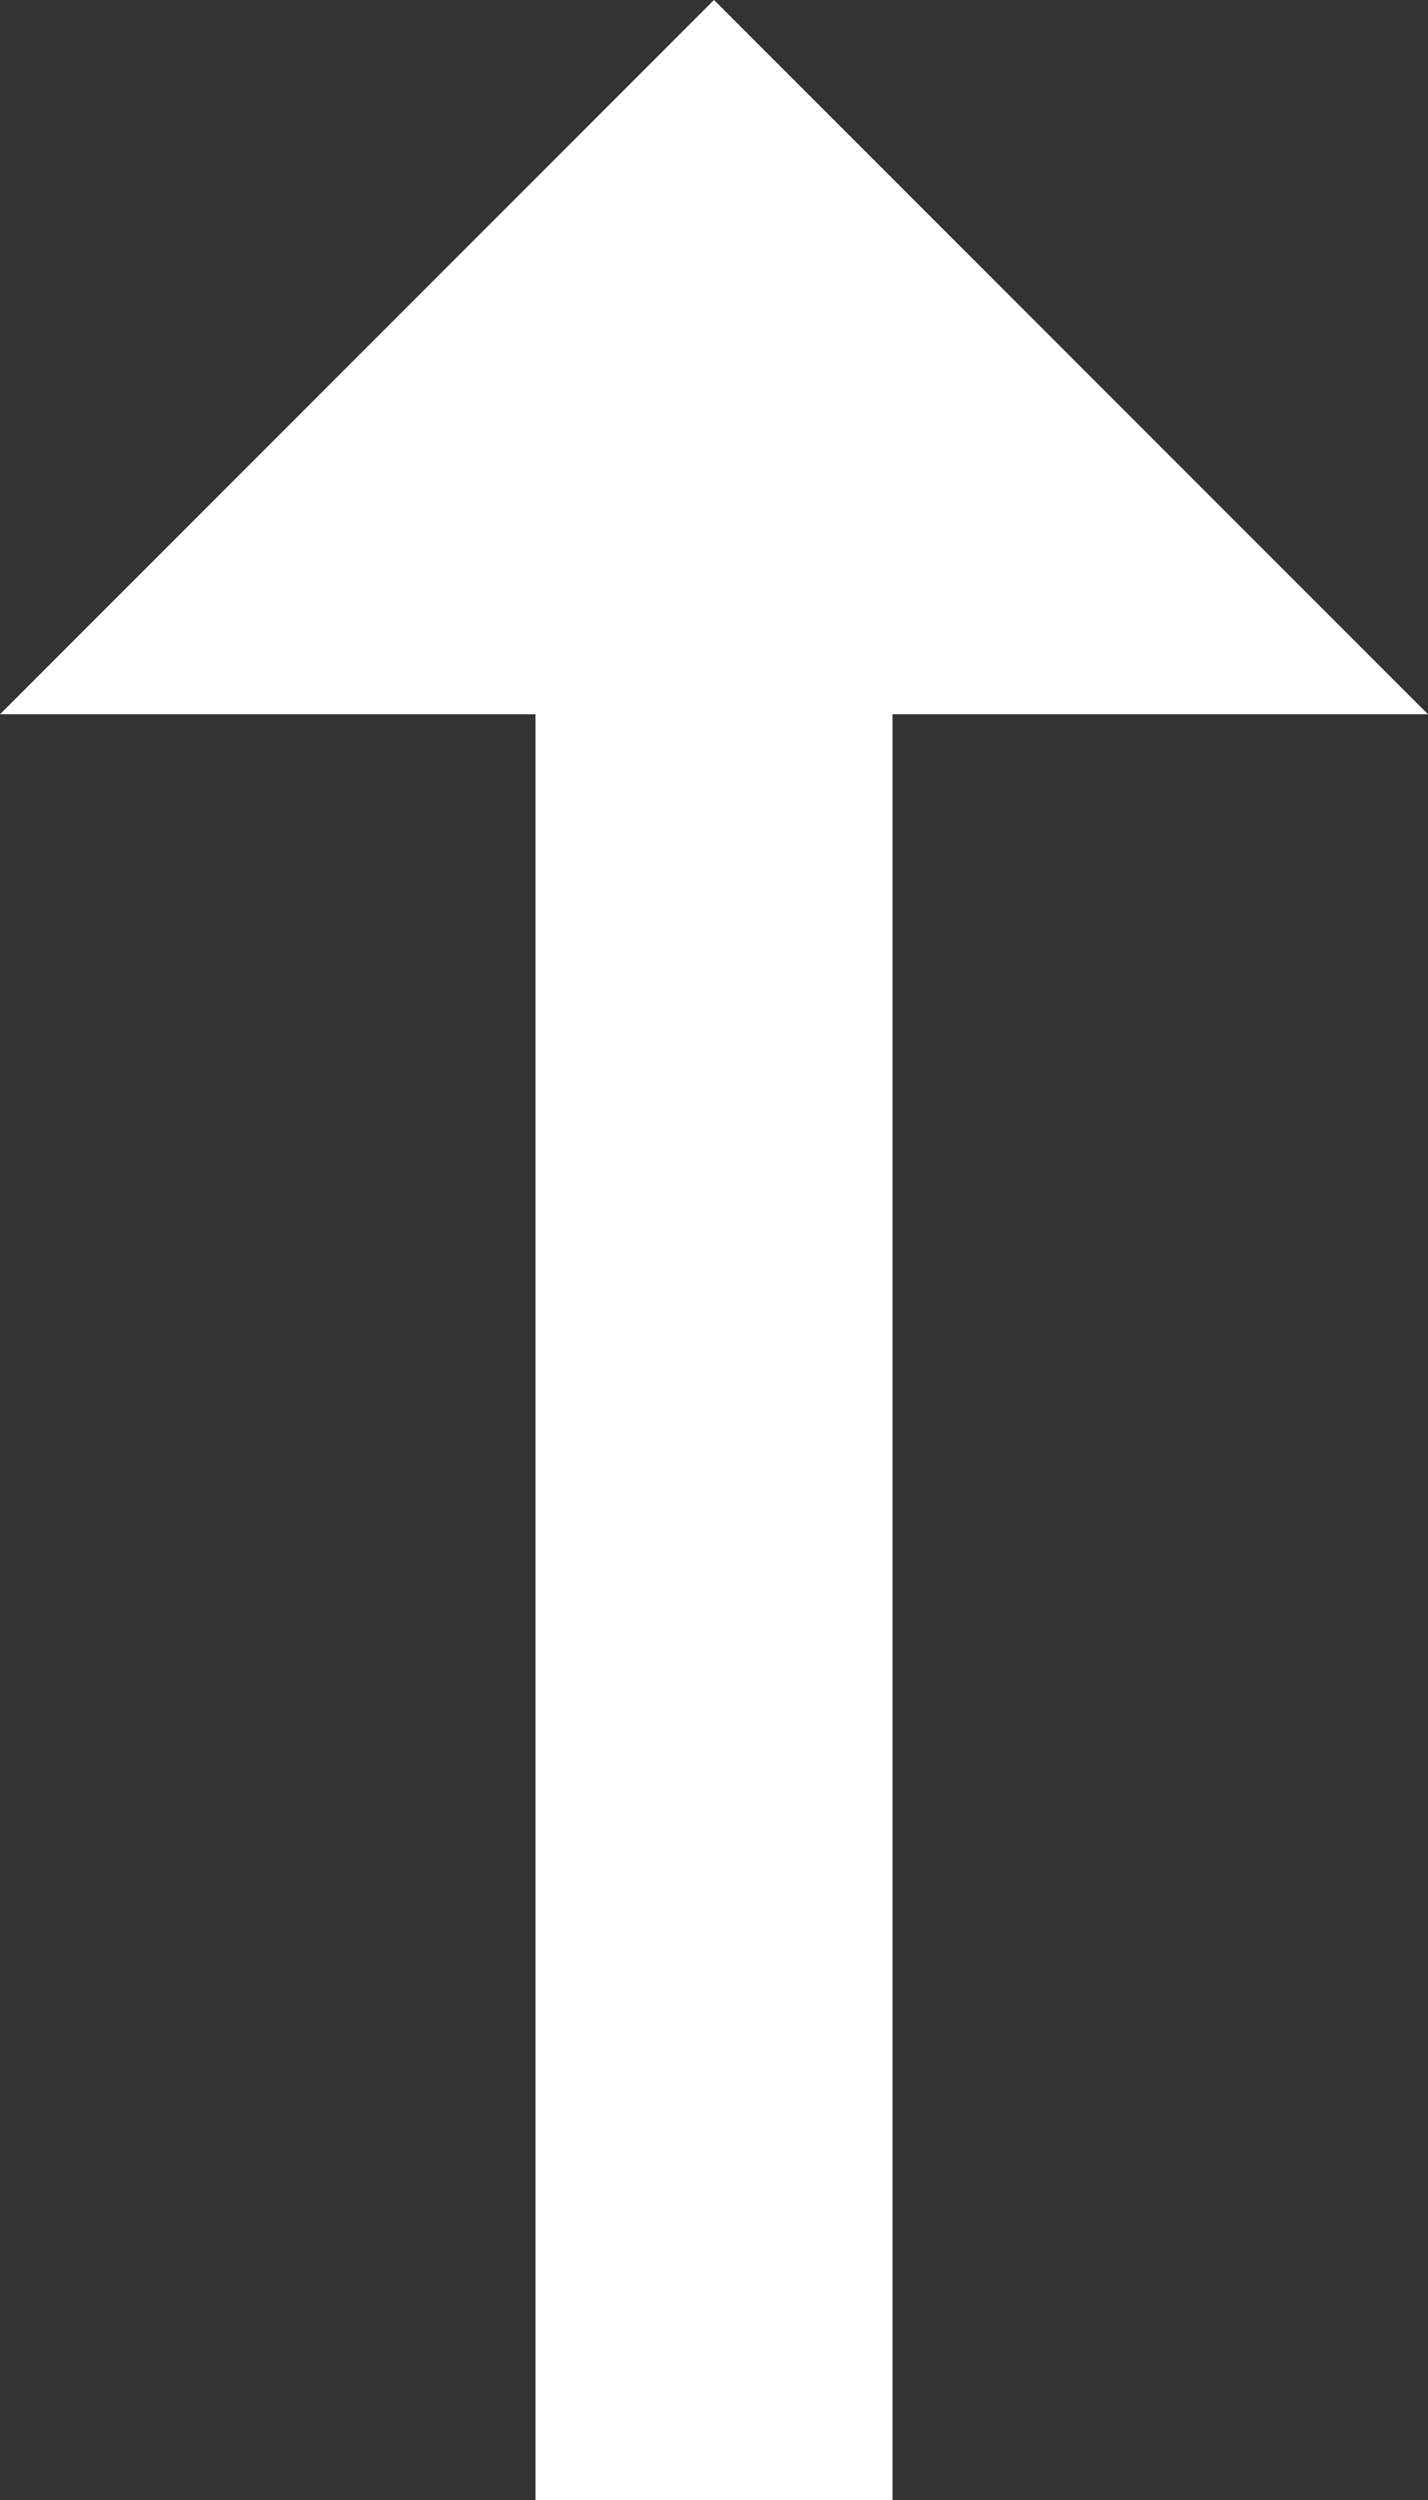
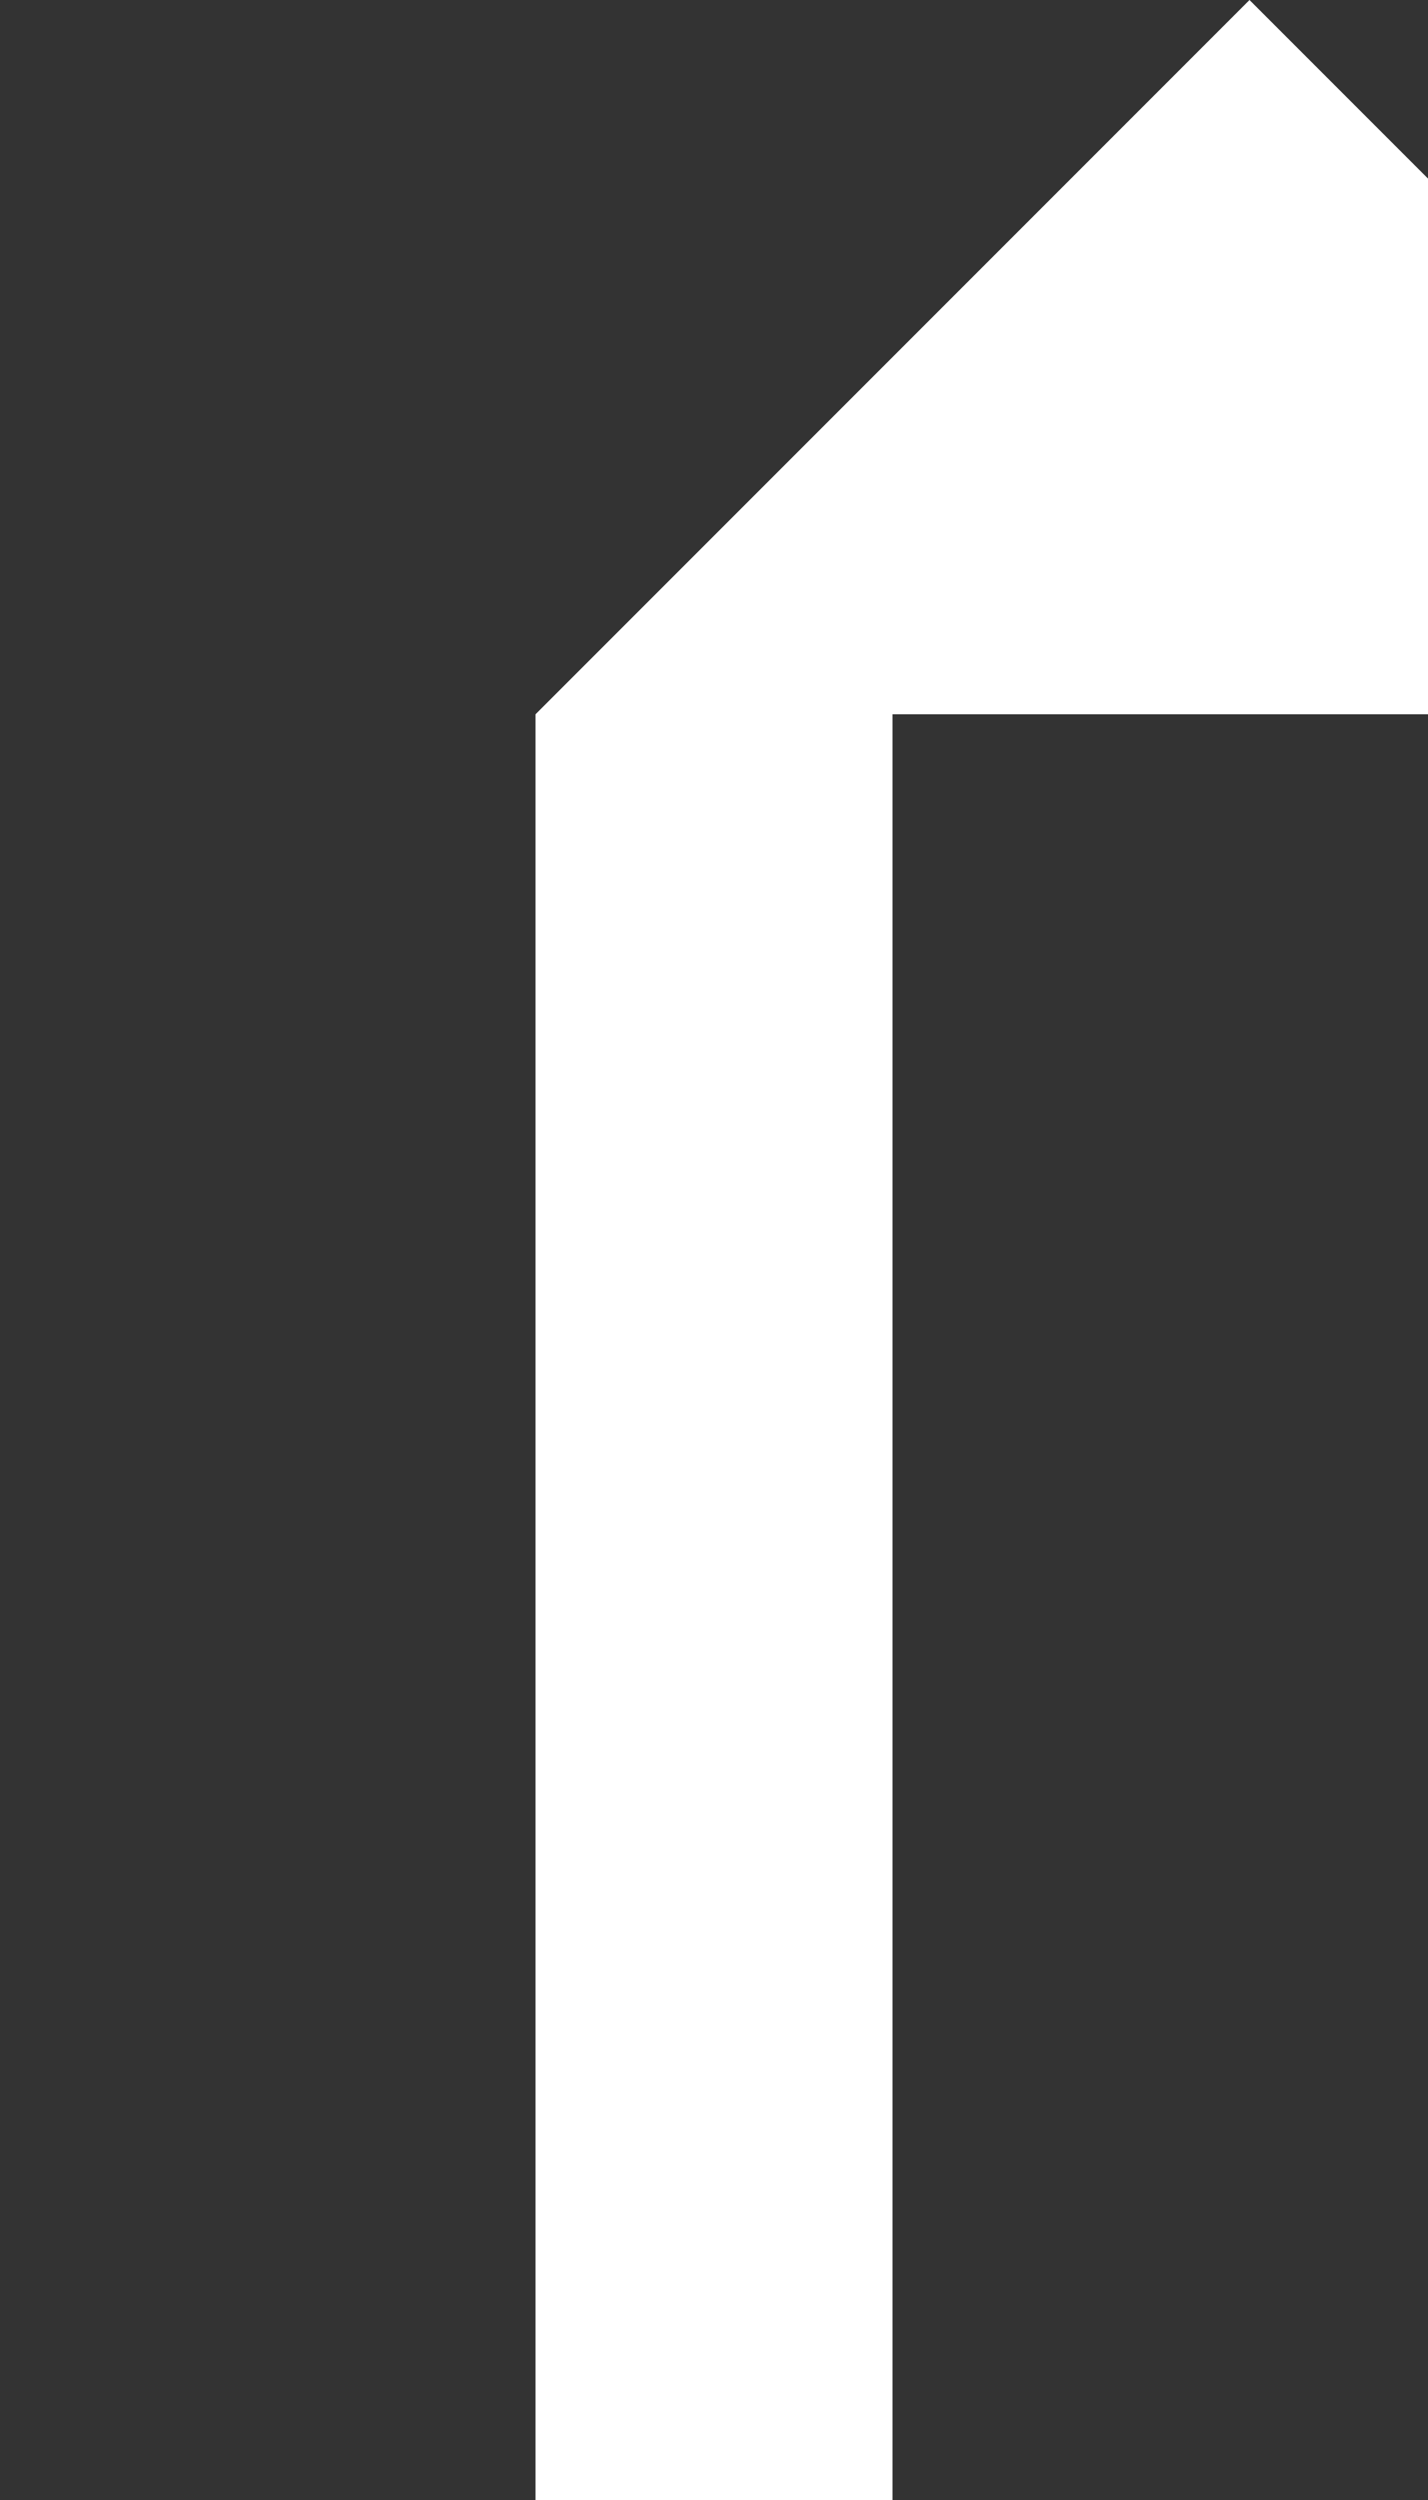
<svg xmlns="http://www.w3.org/2000/svg" width="8" height="14" viewBox="0 0 8 14">
  <rect x="0" y="0" width="8" height="14" fill="#333333" stroke="none" />
  <defs>
    <style>
      .cls-1 {
        fill: #fff;
        fill-rule: evenodd;
      }
    </style>
  </defs>
-   <path id="arw" class="cls-1" d="M1171,6127v10h-2v-10h-3l4-4,4,4h-3Z" transform="translate(-1166 -6123)" />
+   <path id="arw" class="cls-1" d="M1171,6127v10h-2v-10l4-4,4,4h-3Z" transform="translate(-1166 -6123)" />
</svg>